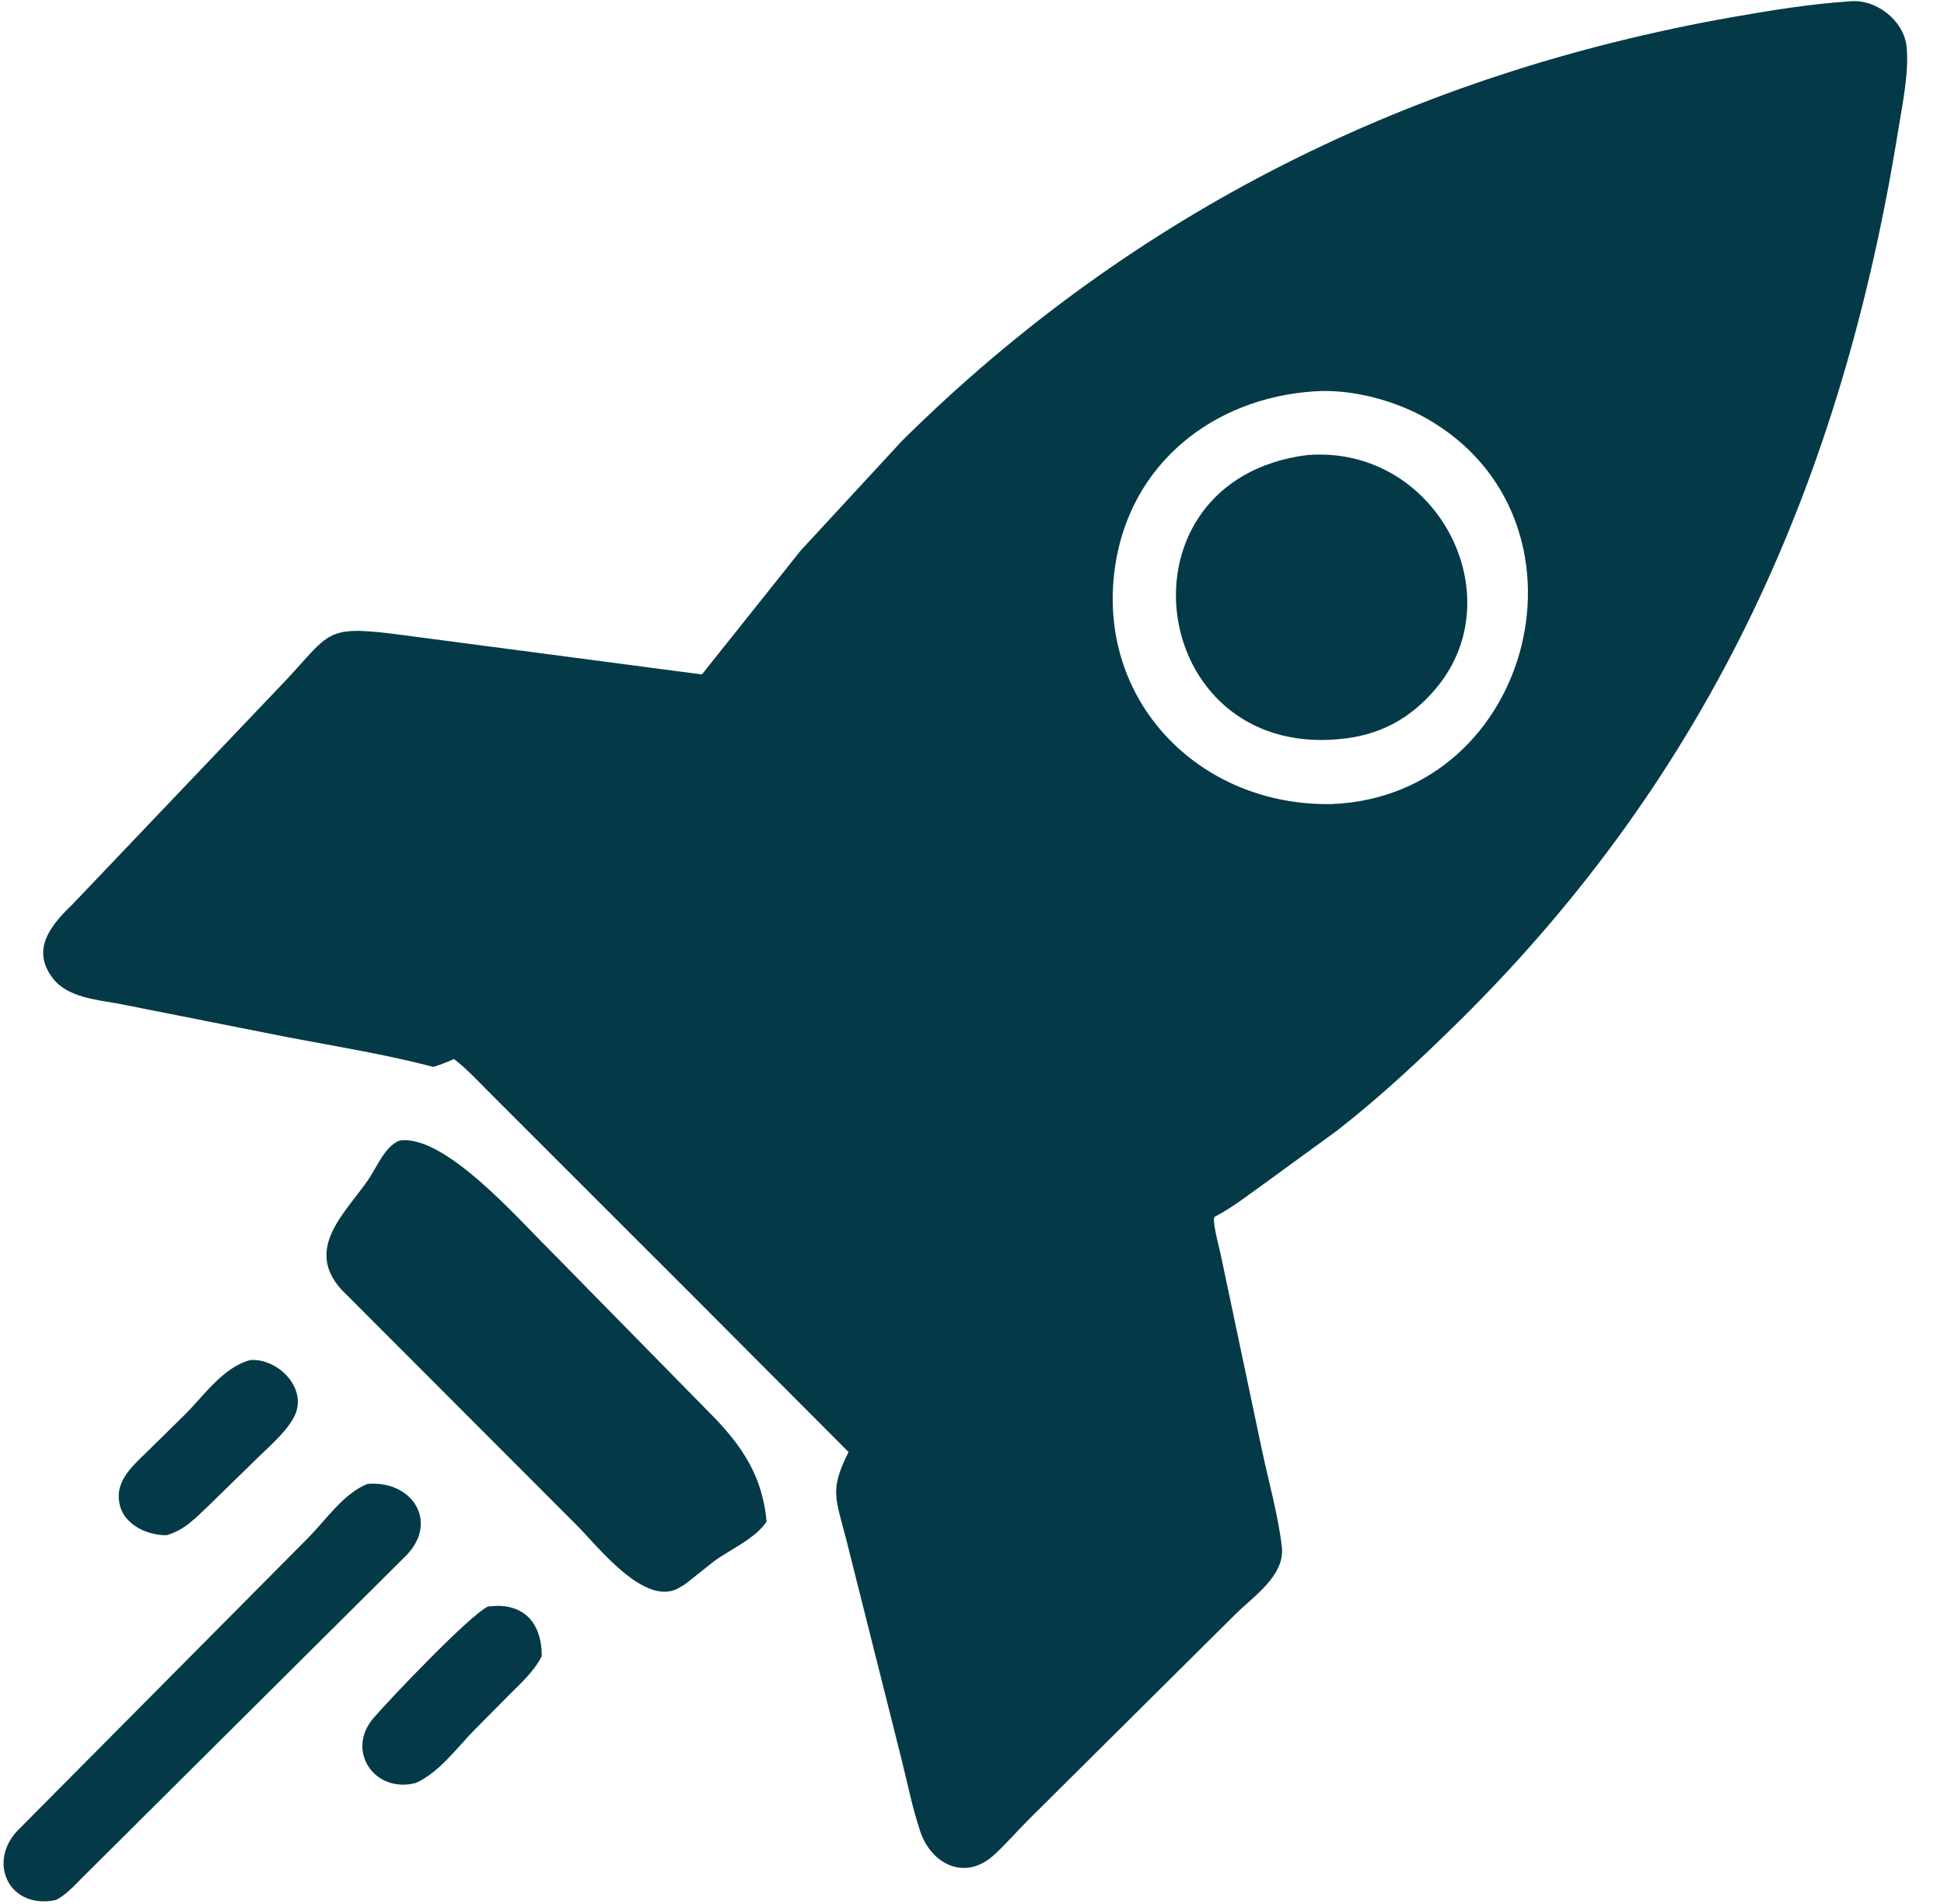
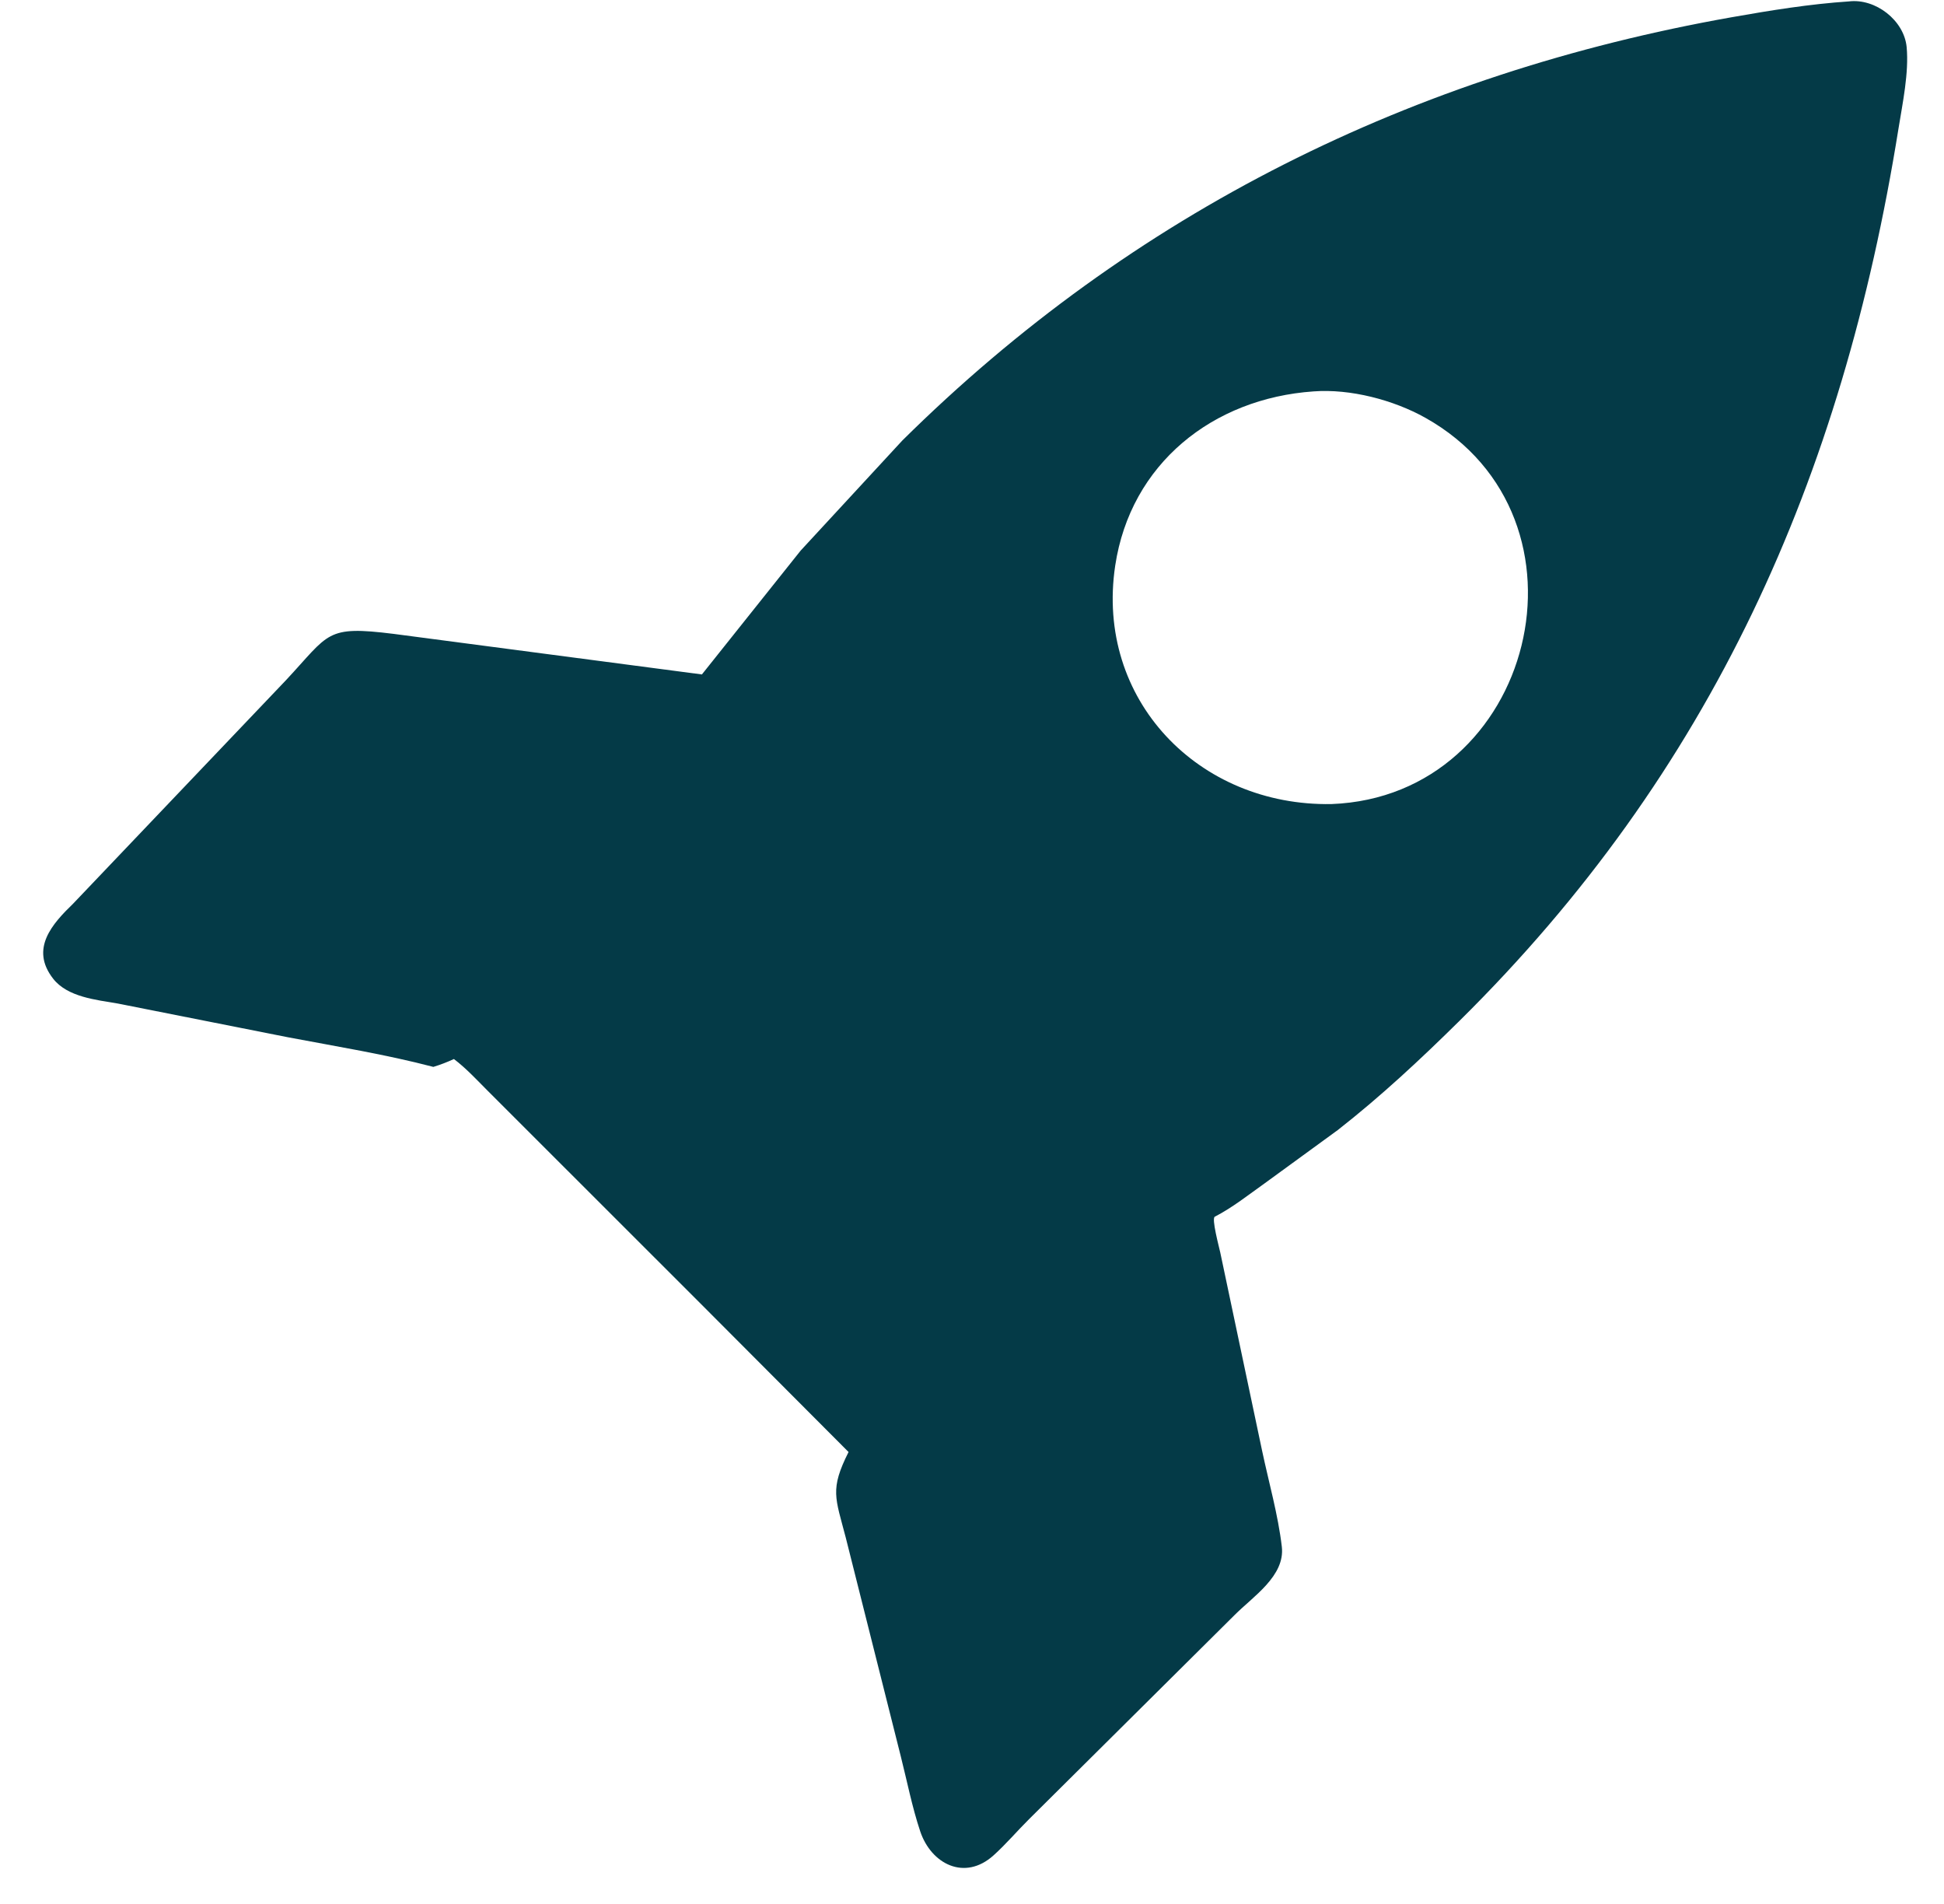
<svg xmlns="http://www.w3.org/2000/svg" width="48" height="47" viewBox="0 0 48 47" fill="none">
  <path d="M17.285 32.167L12.046 26.931C11.775 26.66 11.514 26.375 11.208 26.143C11.04 26.22 10.877 26.283 10.7 26.337C9.51 26.026 8.313 25.834 7.107 25.605L2.909 24.773C2.378 24.681 1.666 24.616 1.31 24.157C0.733 23.414 1.297 22.801 1.808 22.305L7.061 16.791C8.143 15.633 8.033 15.438 9.721 15.648L17.331 16.649L19.769 13.592L22.278 10.876C27.971 5.241 34.888 1.817 42.766 0.424C43.718 0.256 44.686 0.099 45.651 0.035C46.308 -0.045 47.016 0.502 47.078 1.164C47.136 1.798 46.978 2.543 46.876 3.176C45.489 11.829 42.253 19.06 36.037 25.2C35.077 26.148 34.093 27.066 33.029 27.898L31.235 29.205C30.834 29.489 30.433 29.81 29.995 30.035C29.91 30.079 30.101 30.783 30.13 30.919L31.162 35.808C31.327 36.588 31.558 37.394 31.65 38.182C31.734 38.904 30.936 39.413 30.483 39.869L25.407 44.909C25.114 45.2 24.839 45.525 24.532 45.801C23.822 46.441 22.992 46.017 22.721 45.207C22.521 44.608 22.396 43.967 22.241 43.354L20.883 37.957C20.627 36.972 20.485 36.773 20.952 35.844L17.285 32.167ZM32.434 9.662C29.945 9.833 27.914 11.449 27.536 13.963C27.039 17.276 29.6 19.907 32.876 19.849C37.886 19.659 39.605 12.787 35.195 10.314C34.407 9.872 33.338 9.593 32.434 9.662Z" fill="#043A47" />
-   <path d="M33.06 18.247C28.297 18.688 27.429 11.867 32.261 11.235C35.451 10.967 37.396 14.69 35.455 16.996C34.814 17.757 34.045 18.16 33.06 18.247Z" fill="#043A47" />
-   <path d="M16.916 39.107L16.744 39.21C15.903 39.663 14.746 38.154 14.234 37.645L8.426 31.83C7.521 30.821 8.51 29.961 9.087 29.131C9.299 28.825 9.49 28.321 9.847 28.162L9.898 28.152C11.001 28.027 12.797 30.093 13.524 30.807L17.662 35.02C18.37 35.761 18.834 36.499 18.928 37.561C18.659 37.977 18.029 38.249 17.631 38.54L16.916 39.107Z" fill="#043A47" />
-   <path d="M4.114 37.897C3.668 37.908 3.102 37.66 2.97 37.196C2.796 36.587 3.252 36.213 3.637 35.833L4.561 34.925C5.032 34.458 5.51 33.748 6.183 33.573C6.882 33.528 7.626 34.299 7.256 34.988C7.045 35.383 6.599 35.746 6.281 36.066L5.176 37.144C4.846 37.454 4.564 37.772 4.114 37.897Z" fill="#043A47" />
-   <path d="M1.384 46.903C0.233 47.144 -0.31 45.998 0.419 45.204L7.597 37.975C8.038 37.534 8.48 36.866 9.073 36.632C10.177 36.537 10.826 37.555 10.051 38.377L2.017 46.365C1.818 46.567 1.637 46.767 1.384 46.903Z" fill="#043A47" />
-   <path d="M10.265 44.014C9.253 44.281 8.526 43.219 9.222 42.412C9.647 41.919 11.595 39.873 12.049 39.658L12.271 39.641C13.038 39.639 13.383 40.173 13.376 40.886C13.185 41.259 12.869 41.544 12.575 41.837L11.718 42.701C11.285 43.14 10.841 43.762 10.265 44.014Z" fill="#043A47" />
</svg>